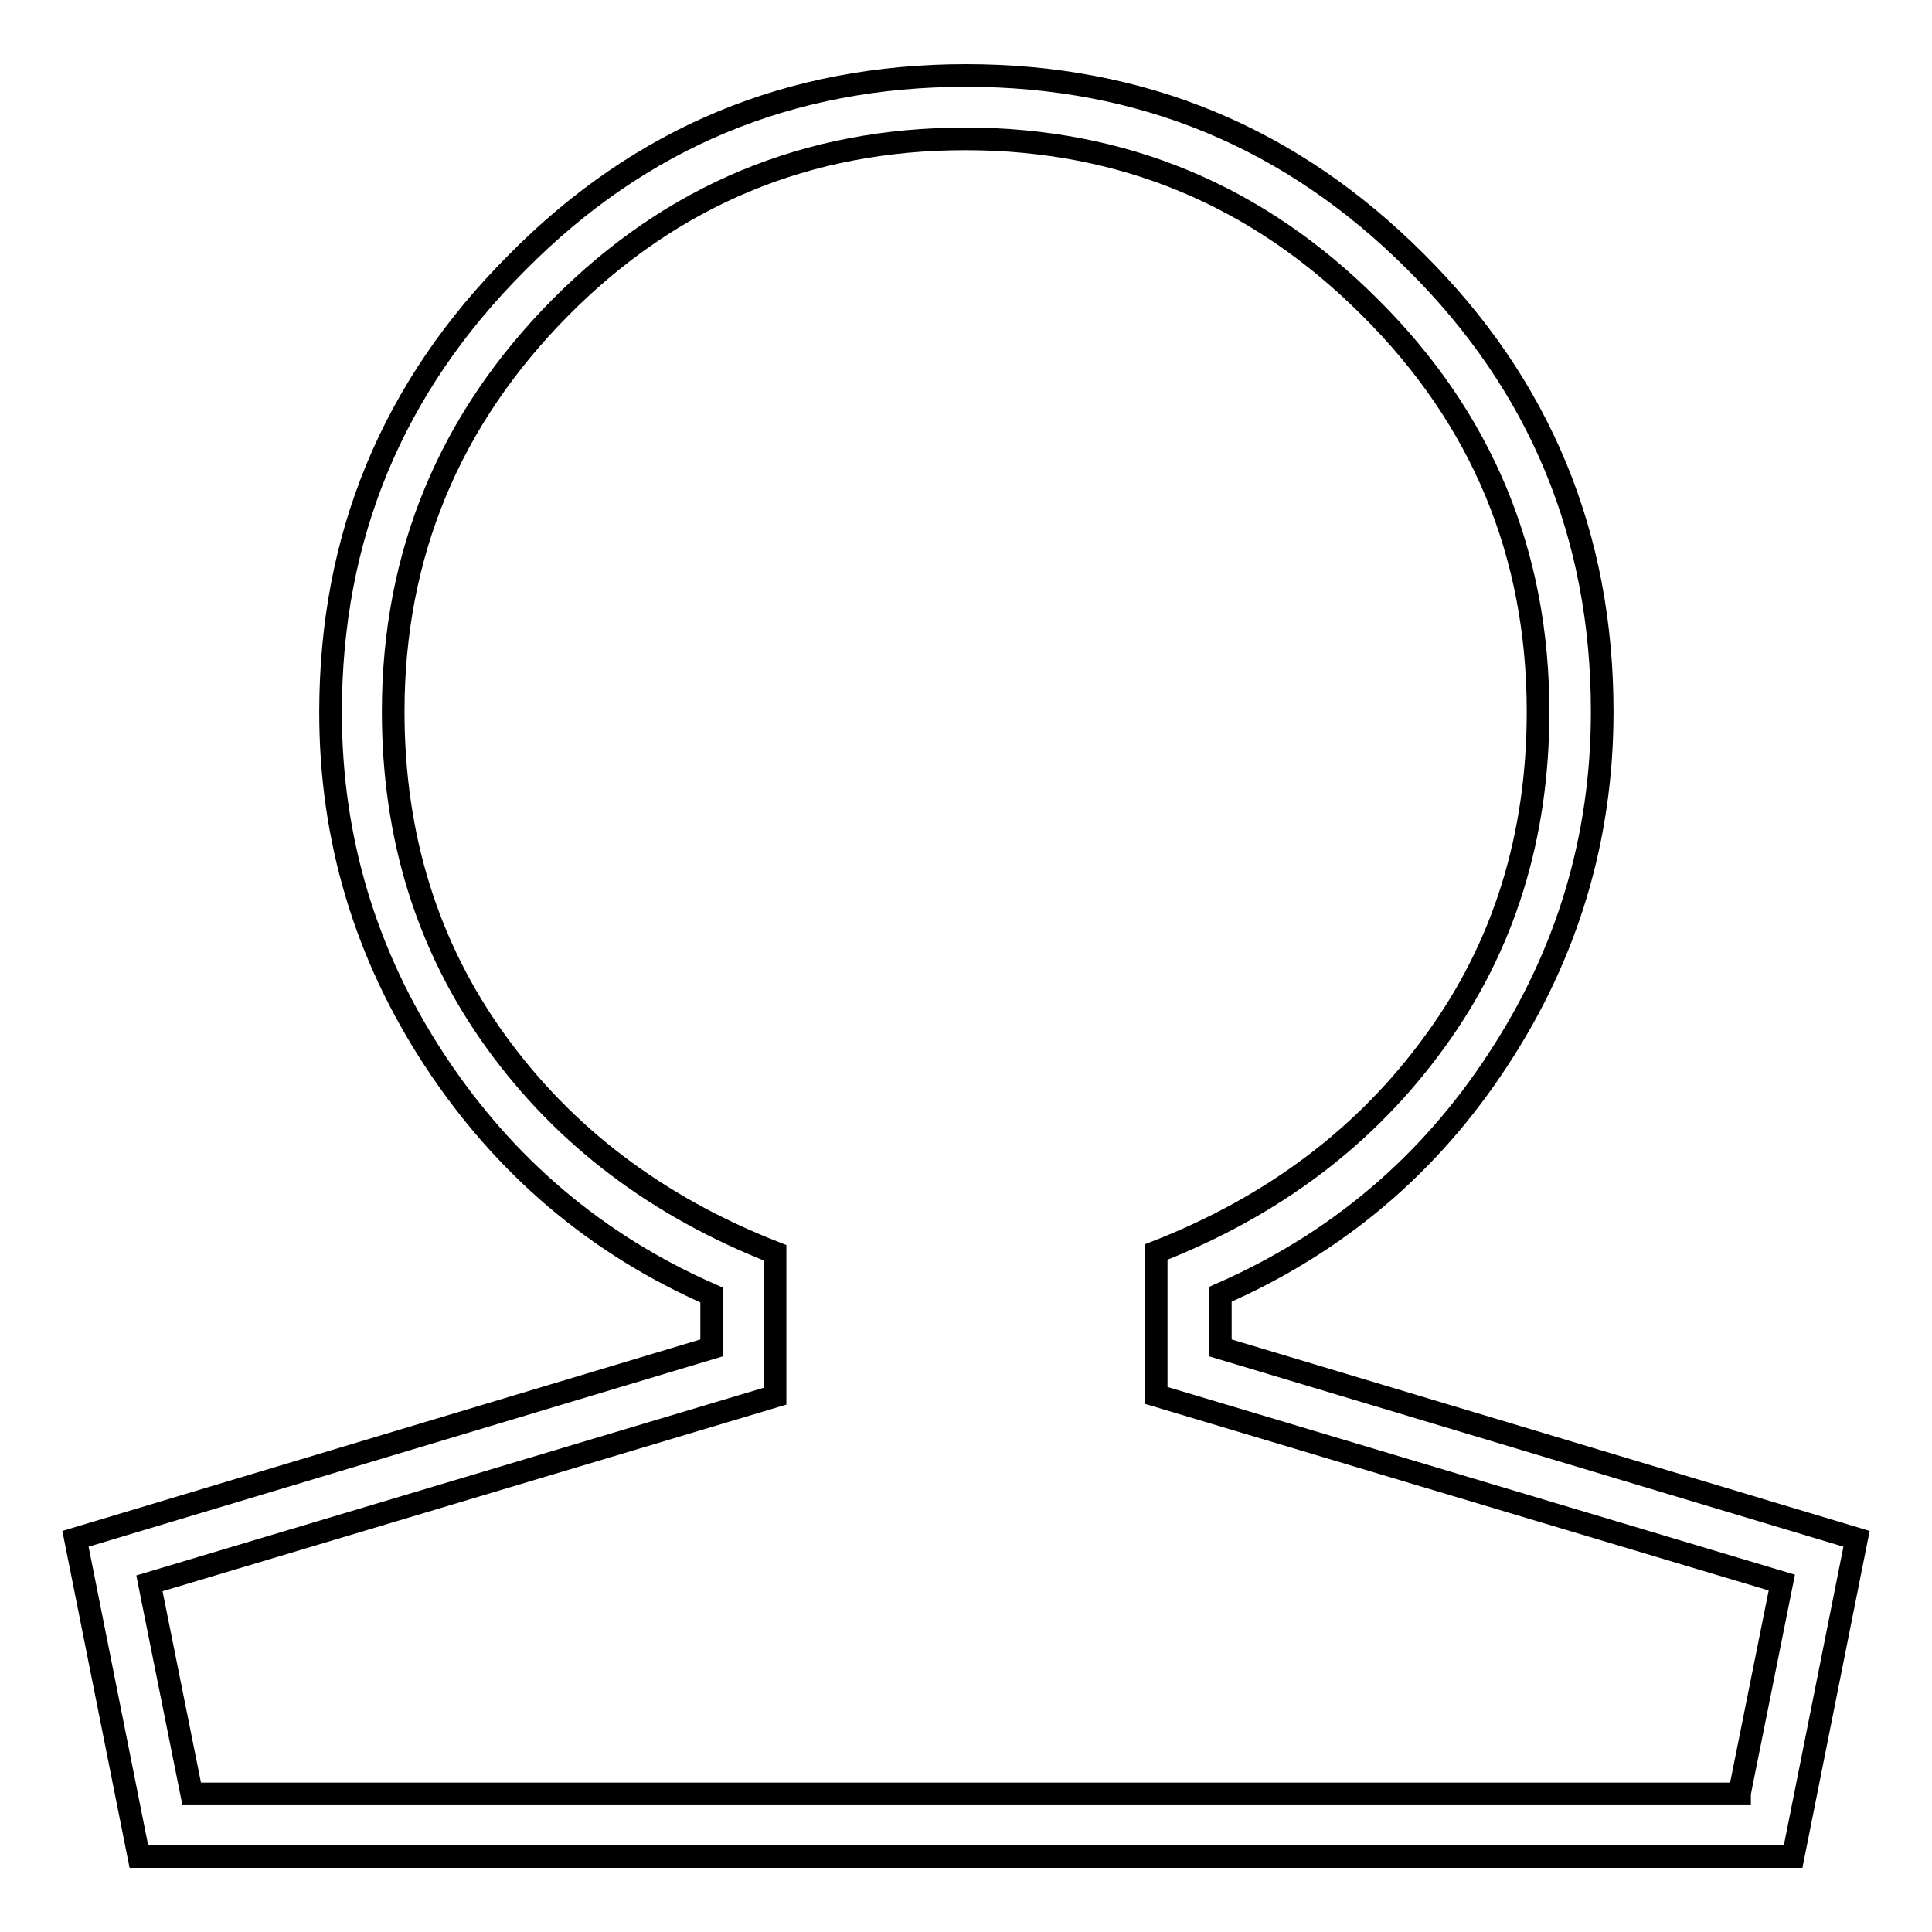
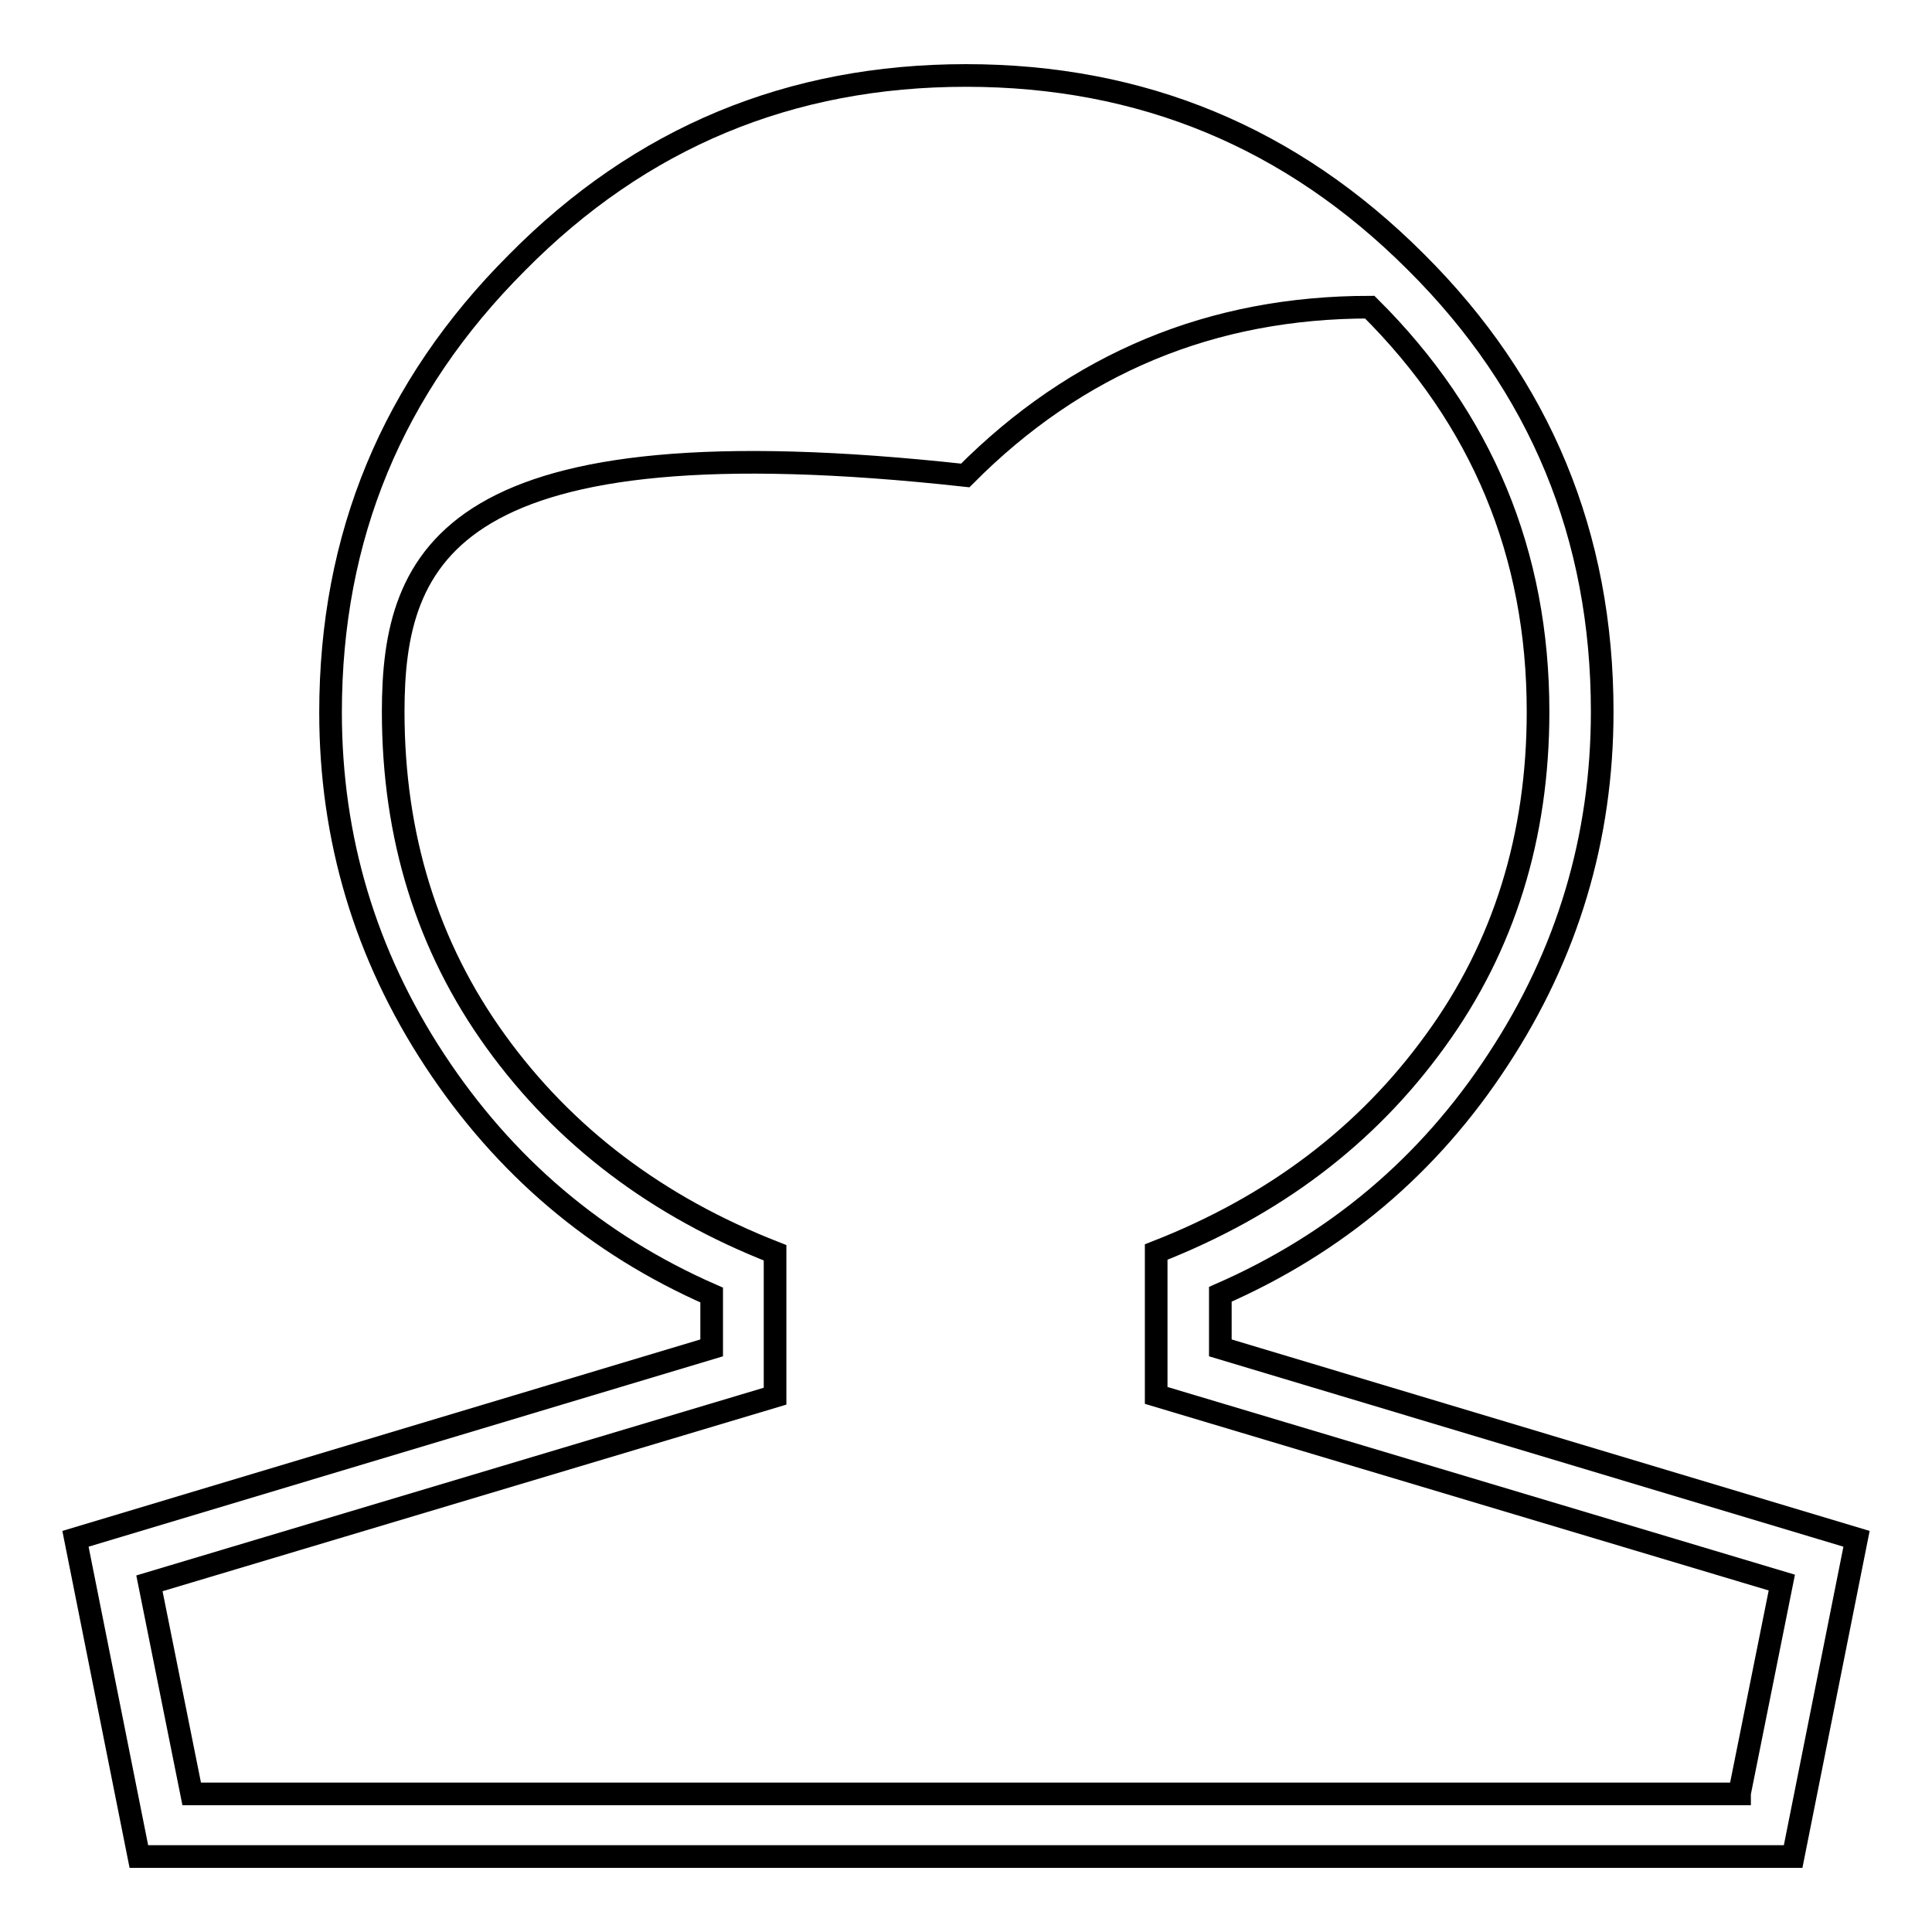
<svg xmlns="http://www.w3.org/2000/svg" version="1.1" x="0px" y="0px" viewBox="0 0 256 256" enable-background="new 0 0 256 256" xml:space="preserve">
  <g>
    <g>
      <g>
-         <path stroke-width="3" fill-opacity="0" stroke="#000000" d="M230.5,237.6l5.6-27.9l-82.9-24.8v-19c15.6-6.1,27.9-15.4,37-28c9.1-12.5,13.6-27.1,13.6-43.6c0-20.9-7.4-38.8-22.3-53.6c-14.8-14.8-32.7-22.3-53.6-22.3c-20.9,0-38.8,7.4-53.6,22.3C59.6,55.5,52.1,73.4,52.1,94.3c0,16.5,4.5,31.1,13.6,43.7c9.1,12.6,21.4,21.9,37,28v19l-82.9,24.8l5.6,27.9H230.5z M161.7,178.6l84.3,25.3l-8.4,42.1H18.4L10,203.9l84.3-25.3v-7c-15.3-6.7-27.5-17.1-36.7-31.1c-9.2-14-13.8-29.4-13.8-46.1c0-23.3,8.2-43.1,24.7-59.6C84.9,18.2,104.7,10,128,10c23.3,0,43.1,8.2,59.6,24.7c16.5,16.4,24.7,36.3,24.7,59.6c0,16.7-4.6,32.1-13.8,46.1c-9.2,14.1-21.5,24.4-36.8,31.1V178.6z" />
+         <path stroke-width="3" fill-opacity="0" stroke="#000000" d="M230.5,237.6l5.6-27.9l-82.9-24.8v-19c15.6-6.1,27.9-15.4,37-28c9.1-12.5,13.6-27.1,13.6-43.6c0-20.9-7.4-38.8-22.3-53.6c-20.9,0-38.8,7.4-53.6,22.3C59.6,55.5,52.1,73.4,52.1,94.3c0,16.5,4.5,31.1,13.6,43.7c9.1,12.6,21.4,21.9,37,28v19l-82.9,24.8l5.6,27.9H230.5z M161.7,178.6l84.3,25.3l-8.4,42.1H18.4L10,203.9l84.3-25.3v-7c-15.3-6.7-27.5-17.1-36.7-31.1c-9.2-14-13.8-29.4-13.8-46.1c0-23.3,8.2-43.1,24.7-59.6C84.9,18.2,104.7,10,128,10c23.3,0,43.1,8.2,59.6,24.7c16.5,16.4,24.7,36.3,24.7,59.6c0,16.7-4.6,32.1-13.8,46.1c-9.2,14.1-21.5,24.4-36.8,31.1V178.6z" />
      </g>
    </g>
  </g>
</svg>